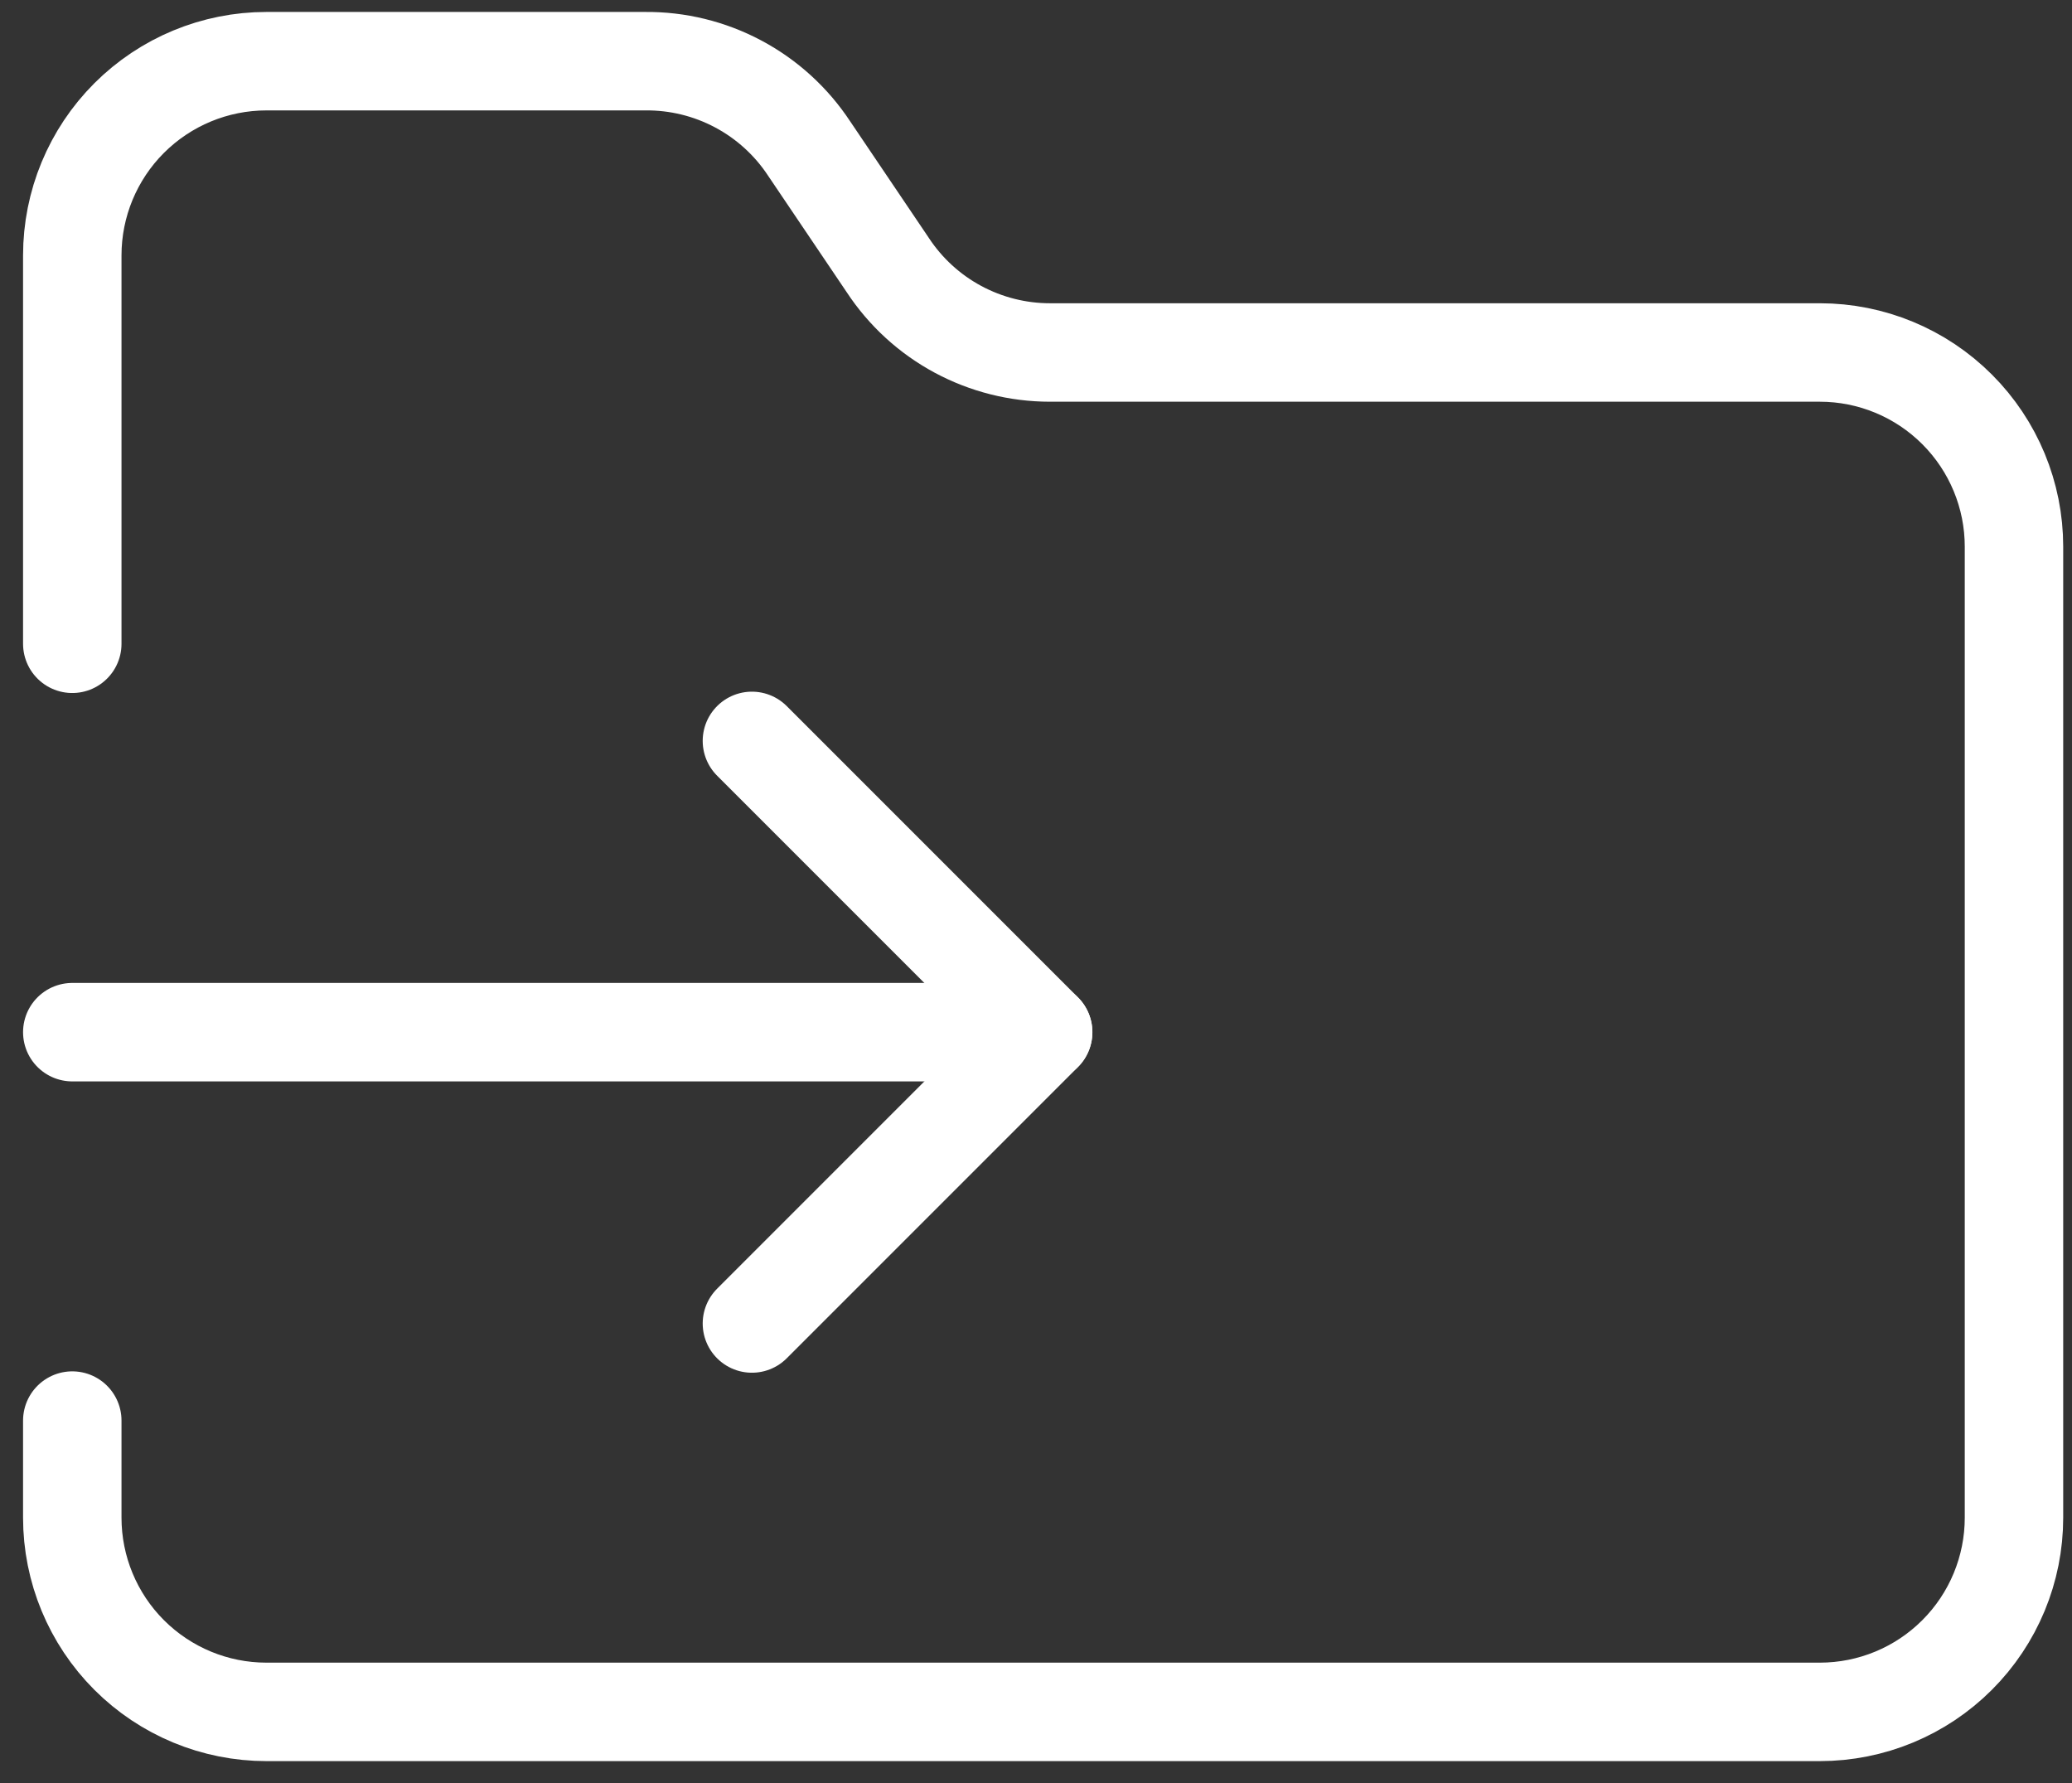
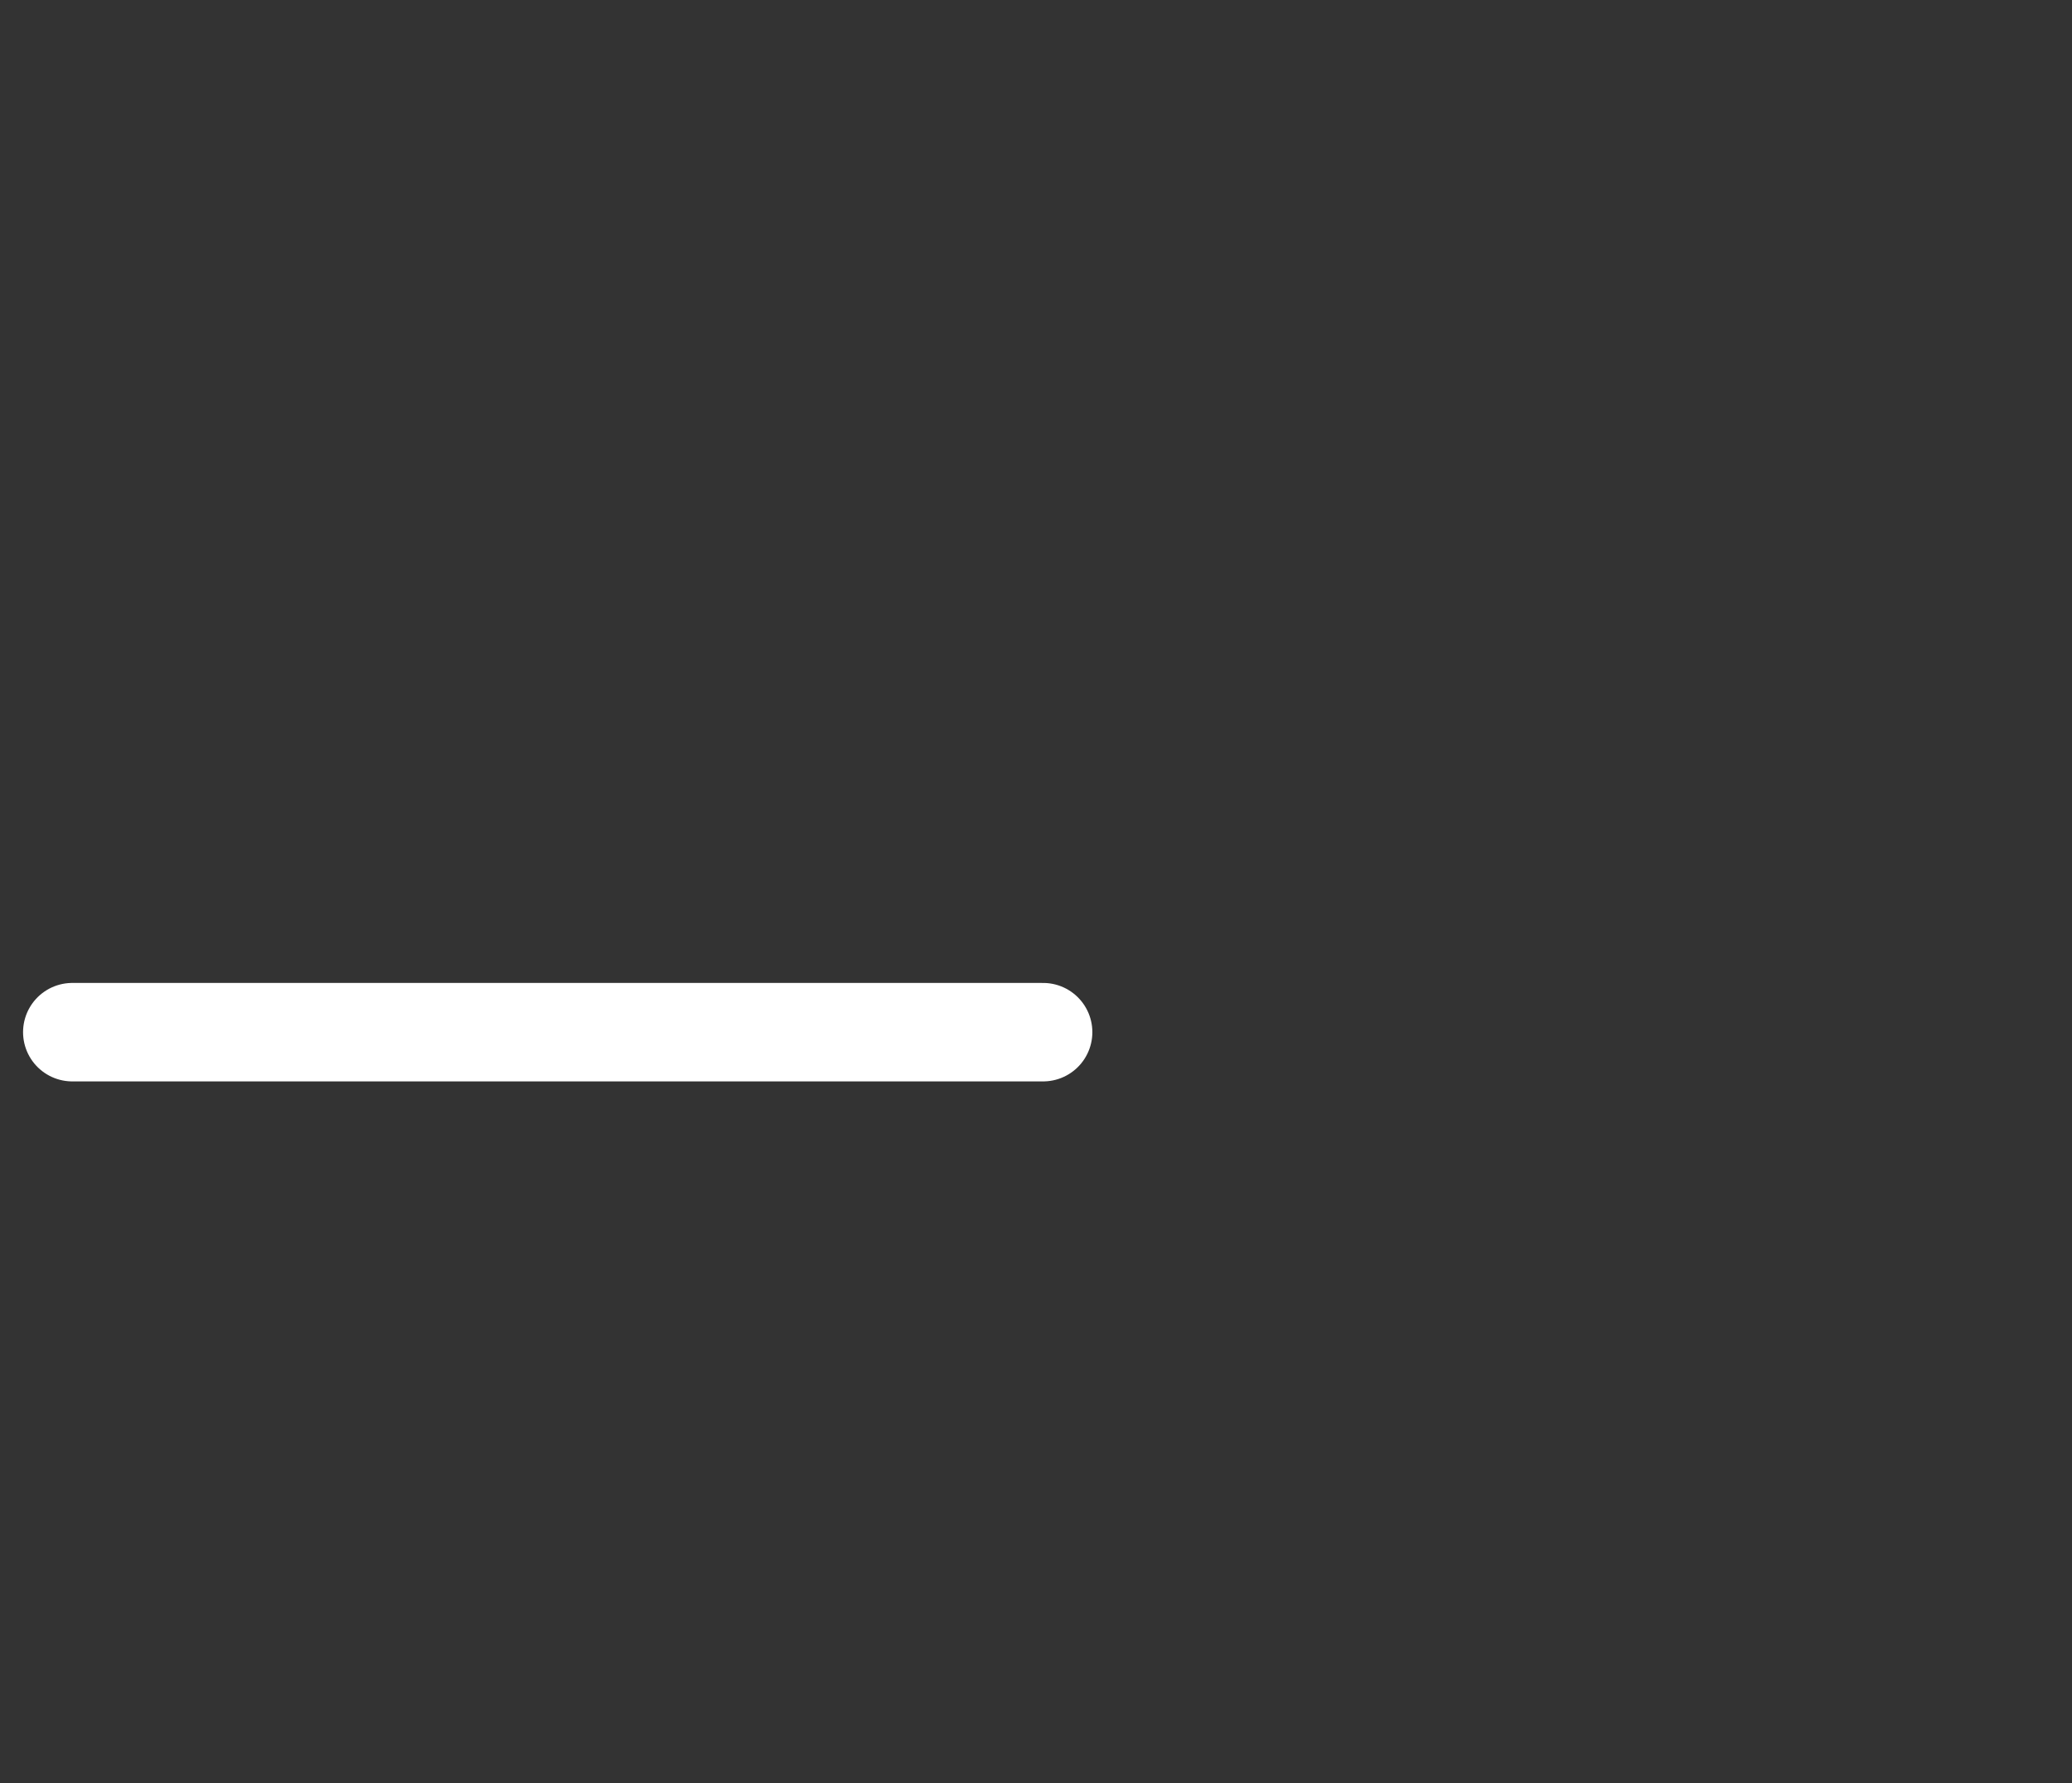
<svg xmlns="http://www.w3.org/2000/svg" width="86" height="74" viewBox="0 0 86 74" fill="none">
  <rect x="0" y="0" width="86" height="74" fill="#333333" stroke="none" />
-   <path d="M3 26.717V10.599C3 8.461 3.849 6.411 5.36 4.9C6.872 3.389 8.922 2.539 11.059 2.539H26.775C28.122 2.526 29.452 2.851 30.642 3.485C31.831 4.118 32.843 5.04 33.585 6.166L36.849 11.002C37.582 12.116 38.581 13.031 39.756 13.664C40.931 14.296 42.244 14.628 43.578 14.628H75.533C77.67 14.628 79.72 15.477 81.231 16.989C82.743 18.5 83.592 20.55 83.592 22.687V62.983C83.592 65.121 82.743 67.171 81.231 68.682C79.72 70.194 77.67 71.043 75.533 71.043H11.059C8.922 71.043 6.872 70.194 5.36 68.682C3.849 67.171 3 65.121 3 62.983V58.954" stroke="white" stroke-width="4.086" stroke-linecap="round" stroke-linejoin="round" />
  <path d="M3 42.835H43.296" stroke="white" stroke-width="4.086" stroke-linecap="round" stroke-linejoin="round" />
-   <path d="M31.209 54.925L43.298 42.836L31.209 30.747" stroke="white" stroke-width="4.086" stroke-linecap="round" stroke-linejoin="round" />
</svg>